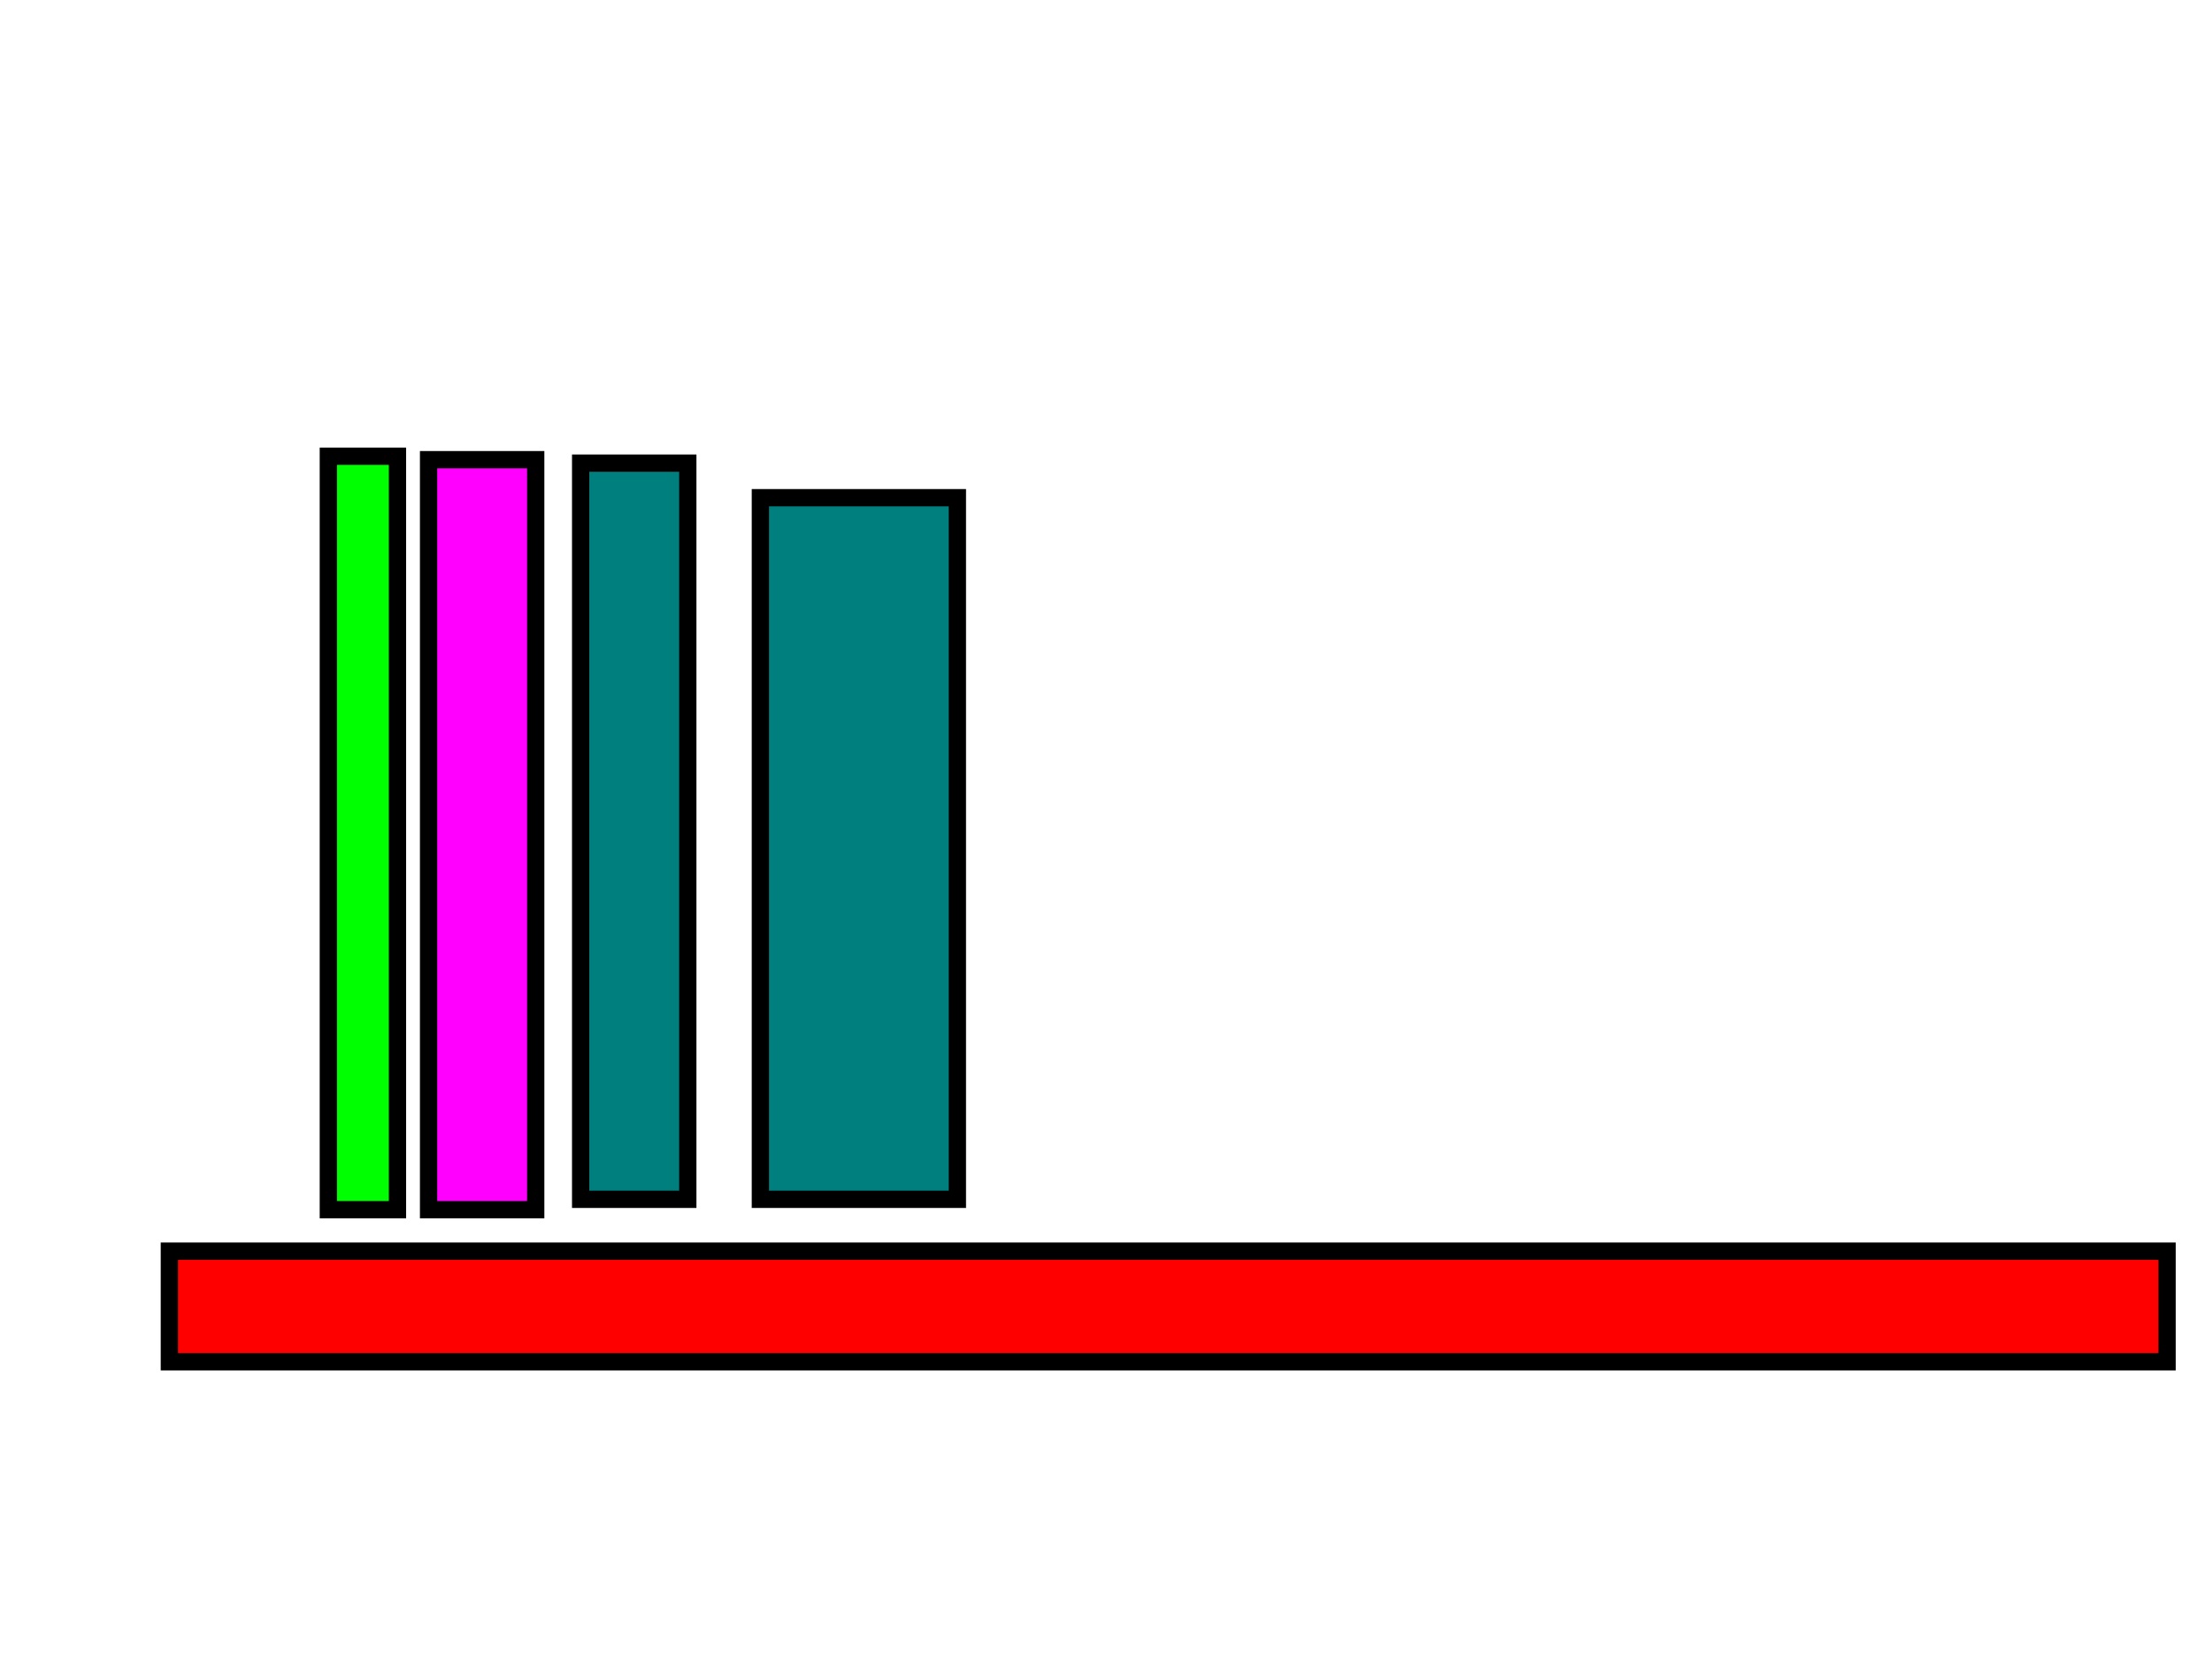
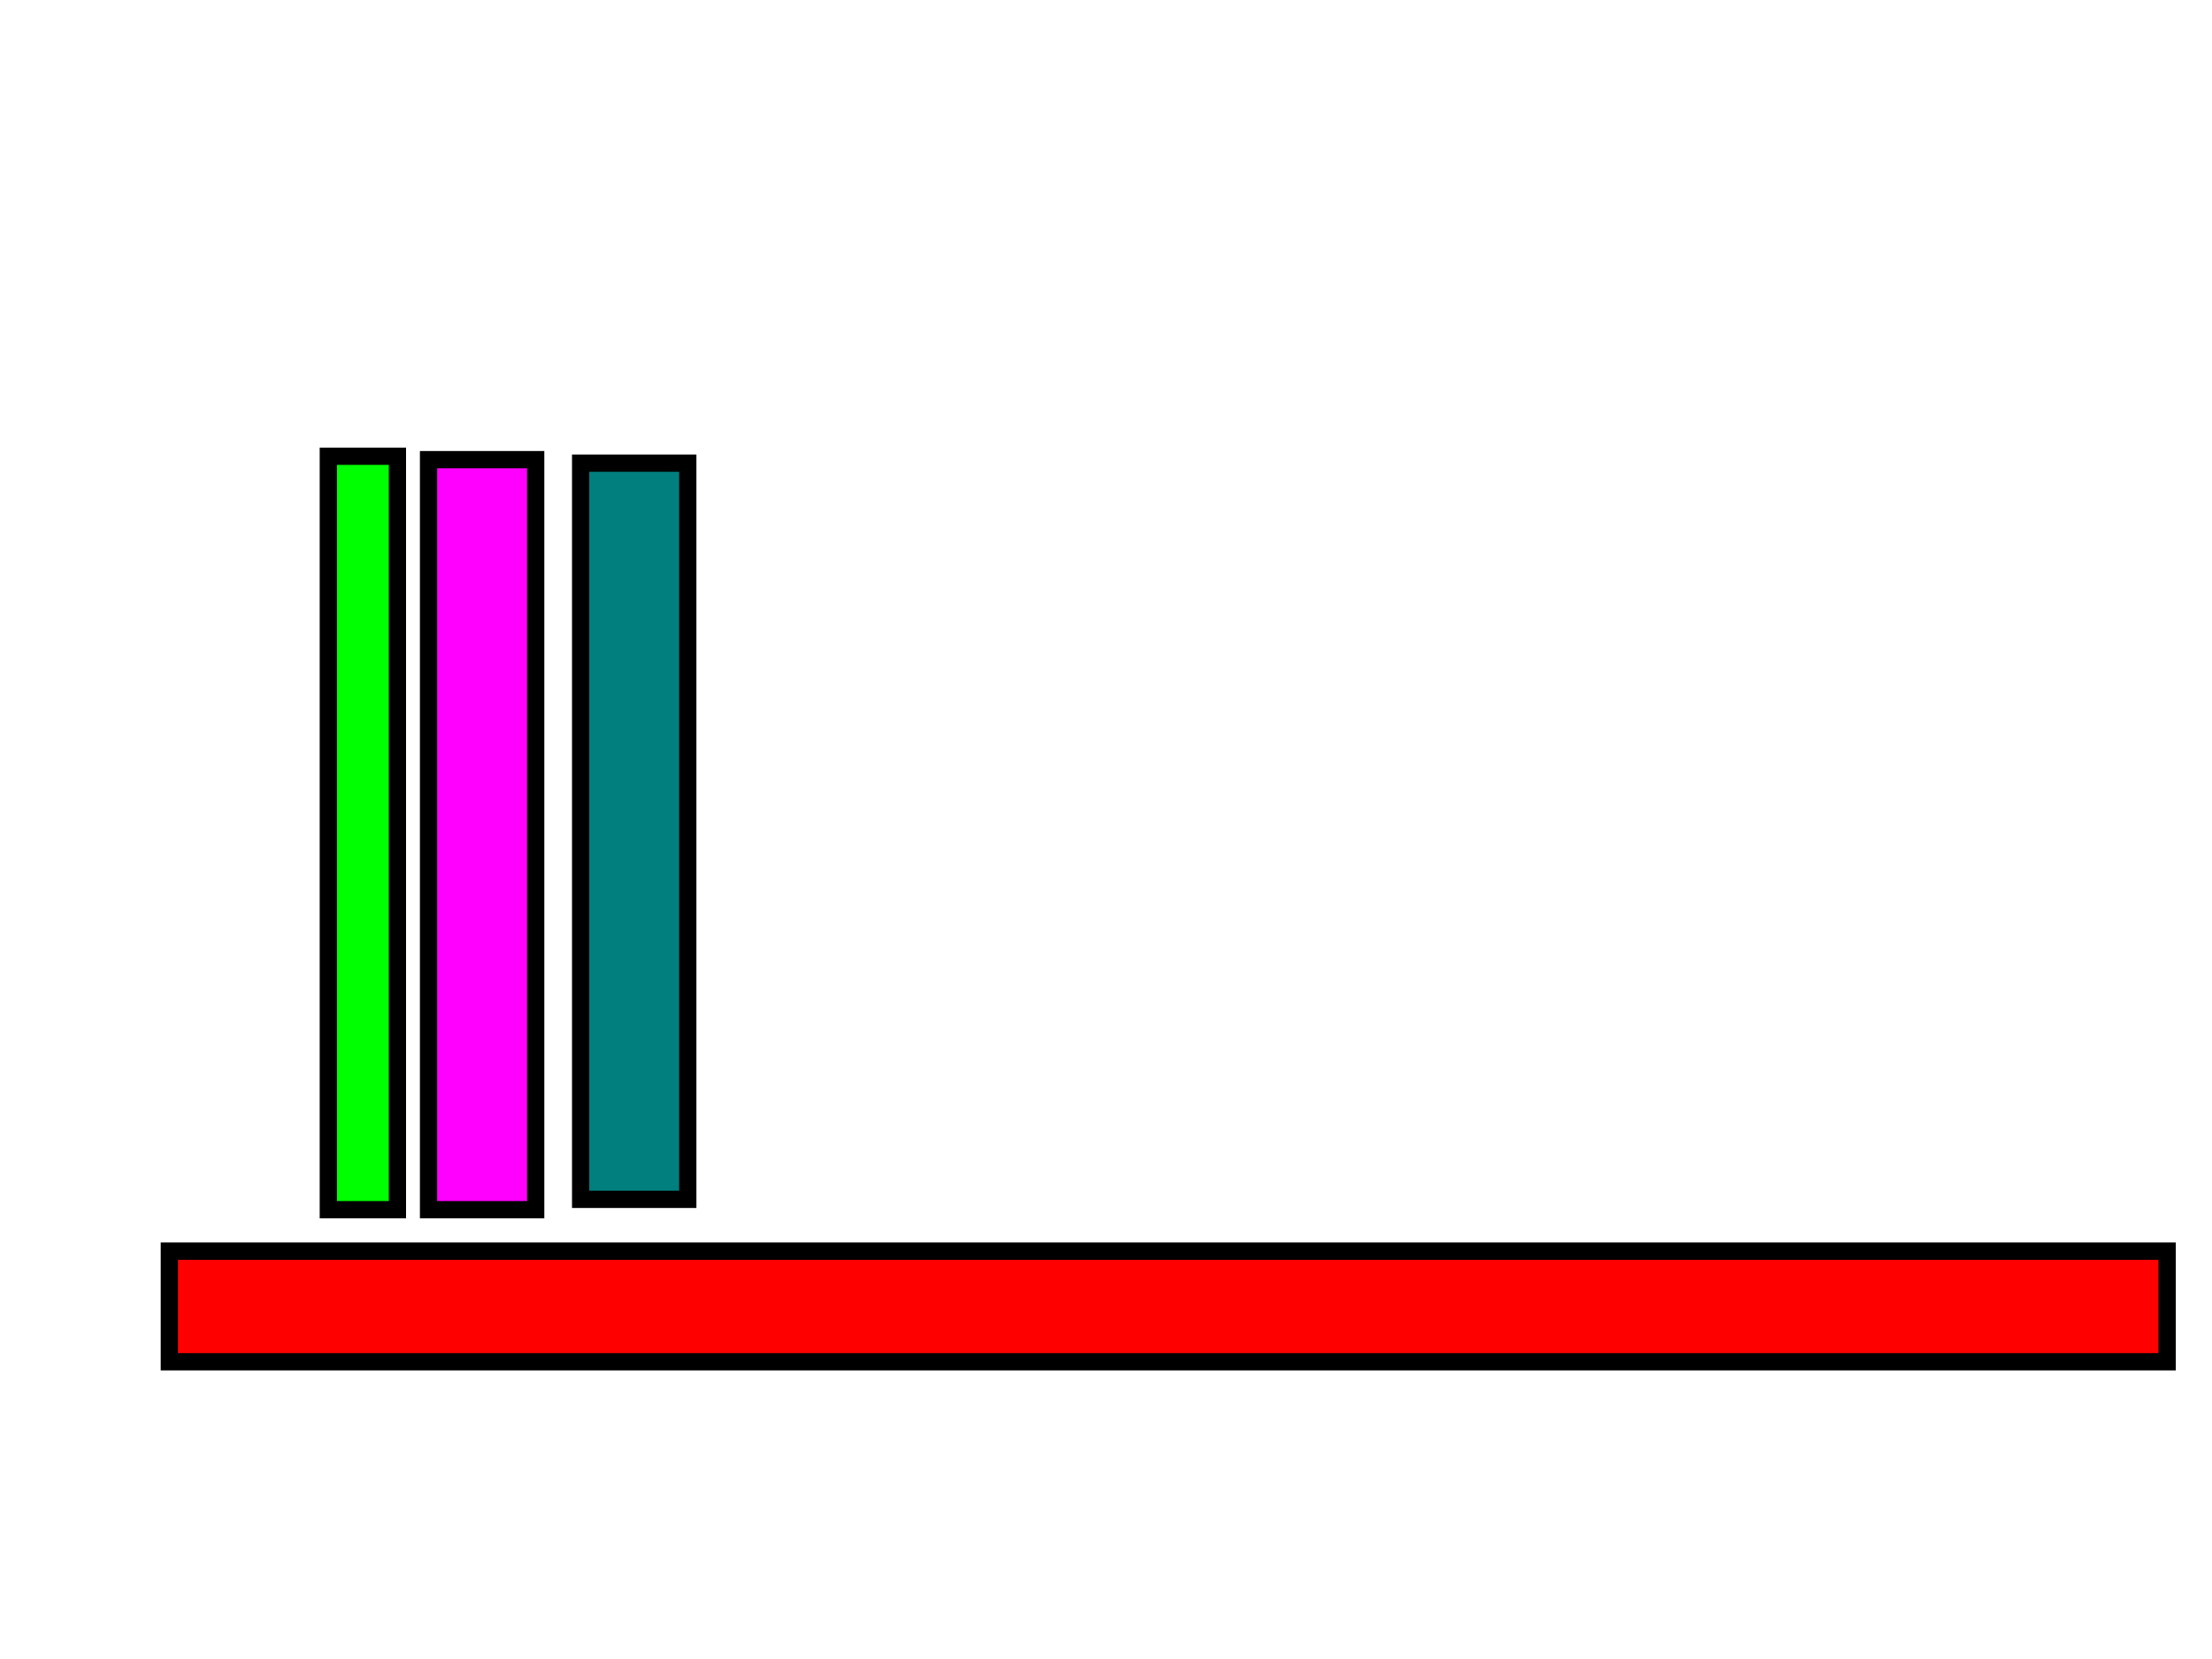
<svg xmlns="http://www.w3.org/2000/svg" width="640" height="480">
  <g>
    <title>Layer 1</title>
    <rect id="svg_1" height="32" width="578" y="362" x="49" stroke-width="5" stroke="#000000" fill="#FF0000" />
    <rect id="svg_3" height="218" width="20" y="132" x="95" stroke-width="5" stroke="#000000" fill="#00ff00" />
    <rect id="svg_4" height="217" width="31" y="133" x="124" stroke-width="5" stroke="#000000" fill="#ff00ff" />
    <rect id="svg_5" height="213" width="31" y="134" x="168" stroke-width="5" stroke="#000000" fill="#007f7f" />
-     <rect id="svg_6" height="203" width="57" y="144" x="220" stroke-width="5" stroke="#000000" fill="#007f7f" />
  </g>
</svg>